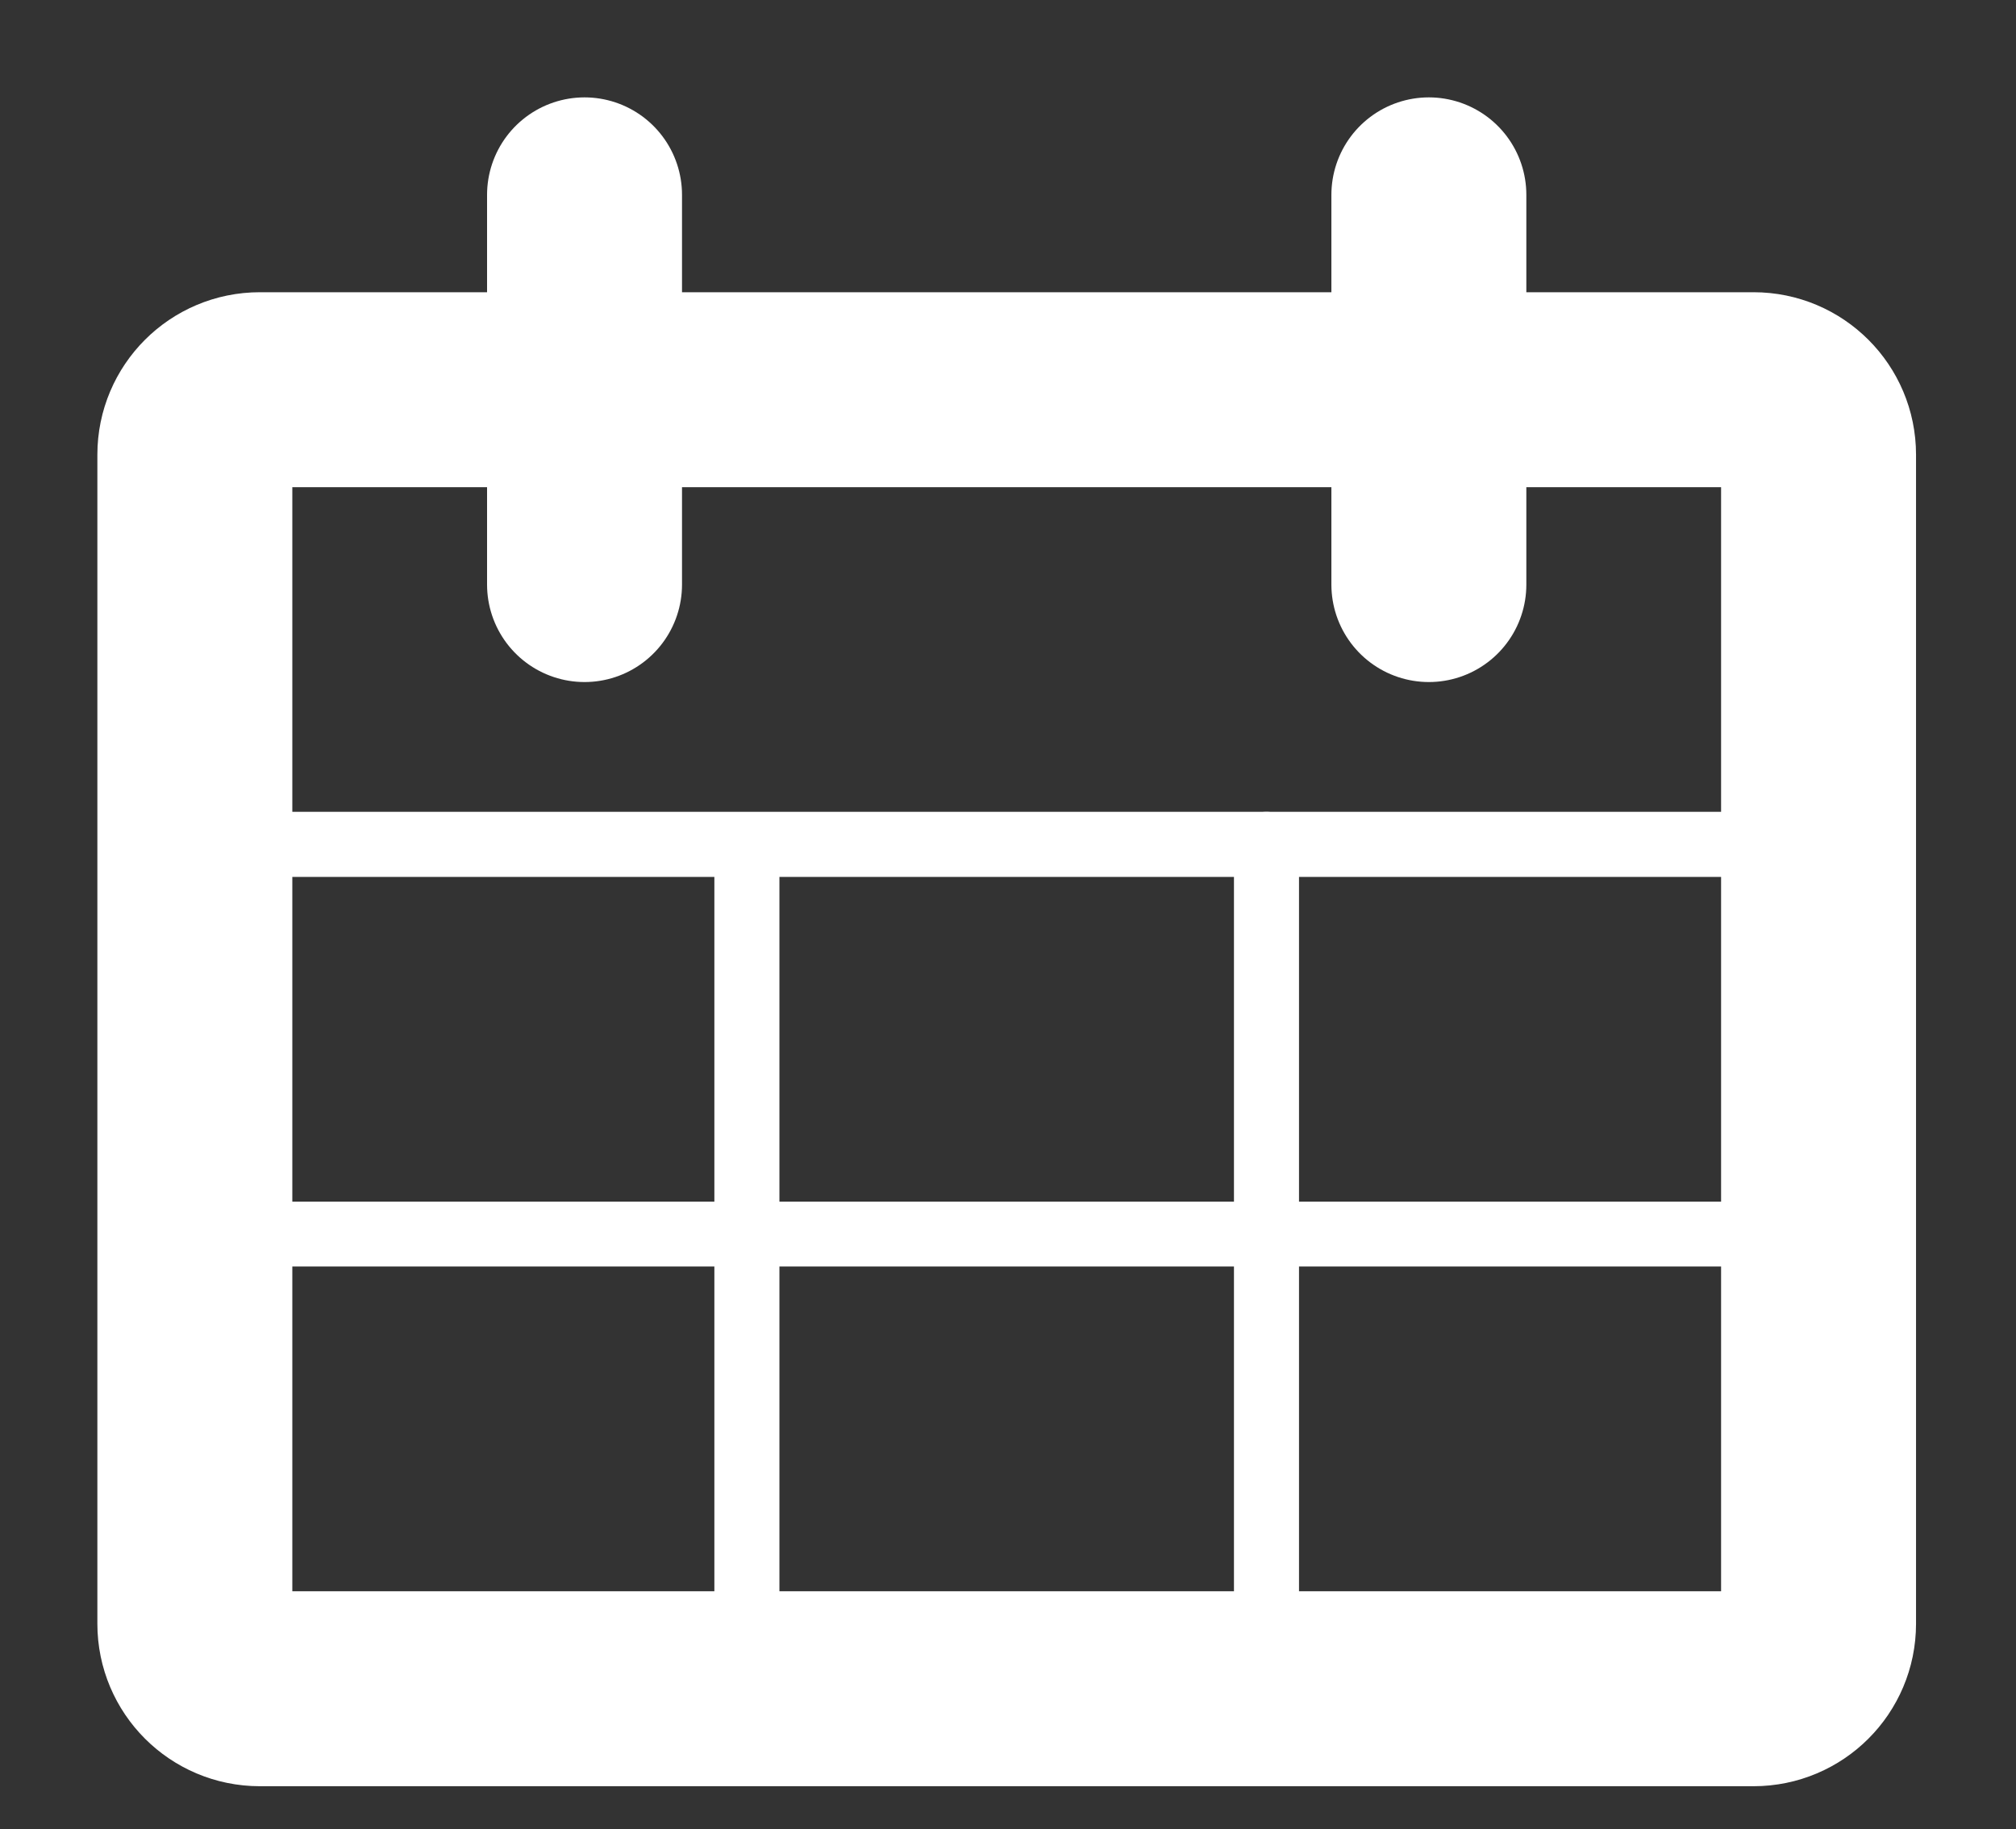
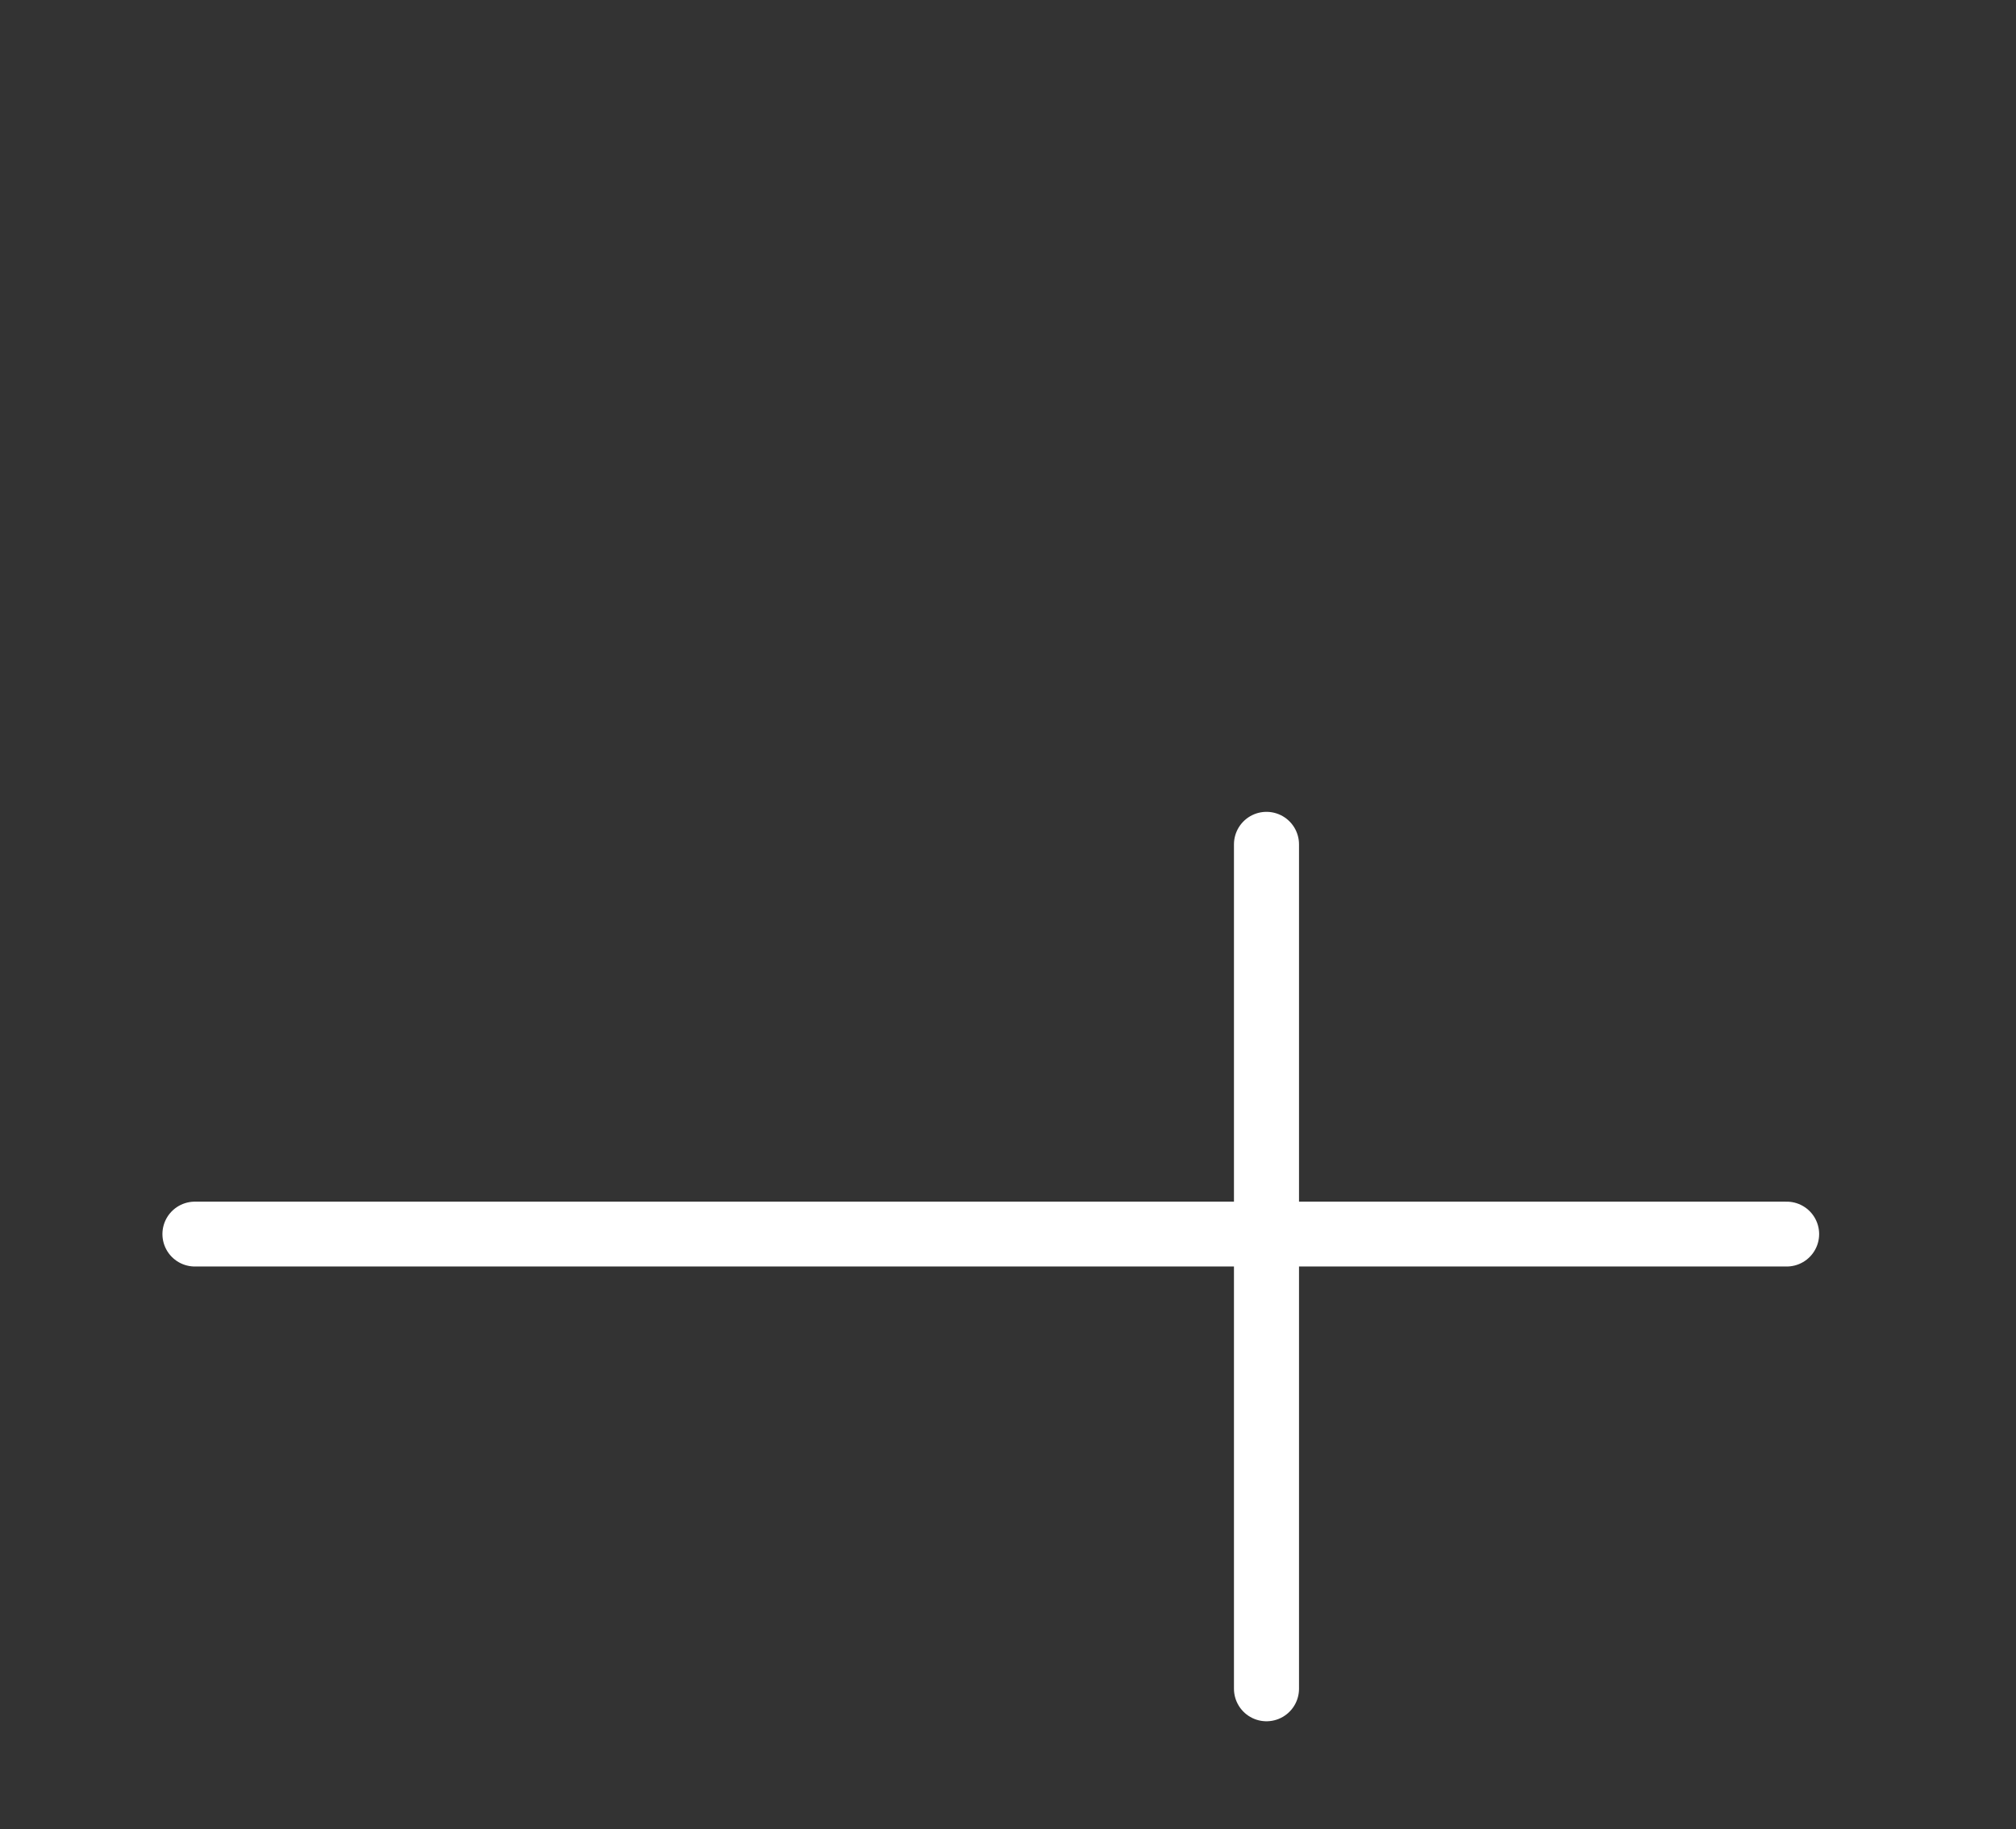
<svg xmlns="http://www.w3.org/2000/svg" width="100%" height="100%" viewBox="0 0 97 88" version="1.1" xml:space="preserve" style="fill-rule:evenodd;clip-rule:evenodd;stroke-linecap:round;stroke-linejoin:round;stroke-miterlimit:1.5;">
  <rect x="0" y="0" width="97" height="88" fill="#333333" stroke="none" />
  <g id="icon-event">
-     <path d="M87.5,21.875l0,56.25c0,1.725 -1.4,3.125 -3.125,3.125l-71.875,0c-1.725,0 -3.125,-1.4 -3.125,-3.125l0,-56.25c0,-1.725 1.4,-3.125 3.125,-3.125l71.875,0c1.725,0 3.125,1.4 3.125,3.125Z" style="fill:none;stroke:#fff;stroke-width:9.38px;" />
-     <path d="M28.125,9.375l0,18.75" style="fill:none;stroke:#fff;stroke-width:9.38px;" />
-     <path d="M68.75,9.375l0,18.75" style="fill:none;stroke:#fff;stroke-width:9.38px;" />
-     <path d="M9.375,40.625l76.593,0" style="fill:none;stroke:#fff;stroke-width:3.13px;" />
    <path d="M9.375,59.375l76.593,0" style="fill:none;stroke:#fff;stroke-width:3.12px;" />
-     <path d="M35.937,41.519l0,38.837" style="fill:none;stroke:#fff;stroke-width:3.13px;" />
    <path d="M60.937,40.625l0,40.625" style="fill:none;stroke:#fff;stroke-width:3.13px;" />
  </g>
</svg>